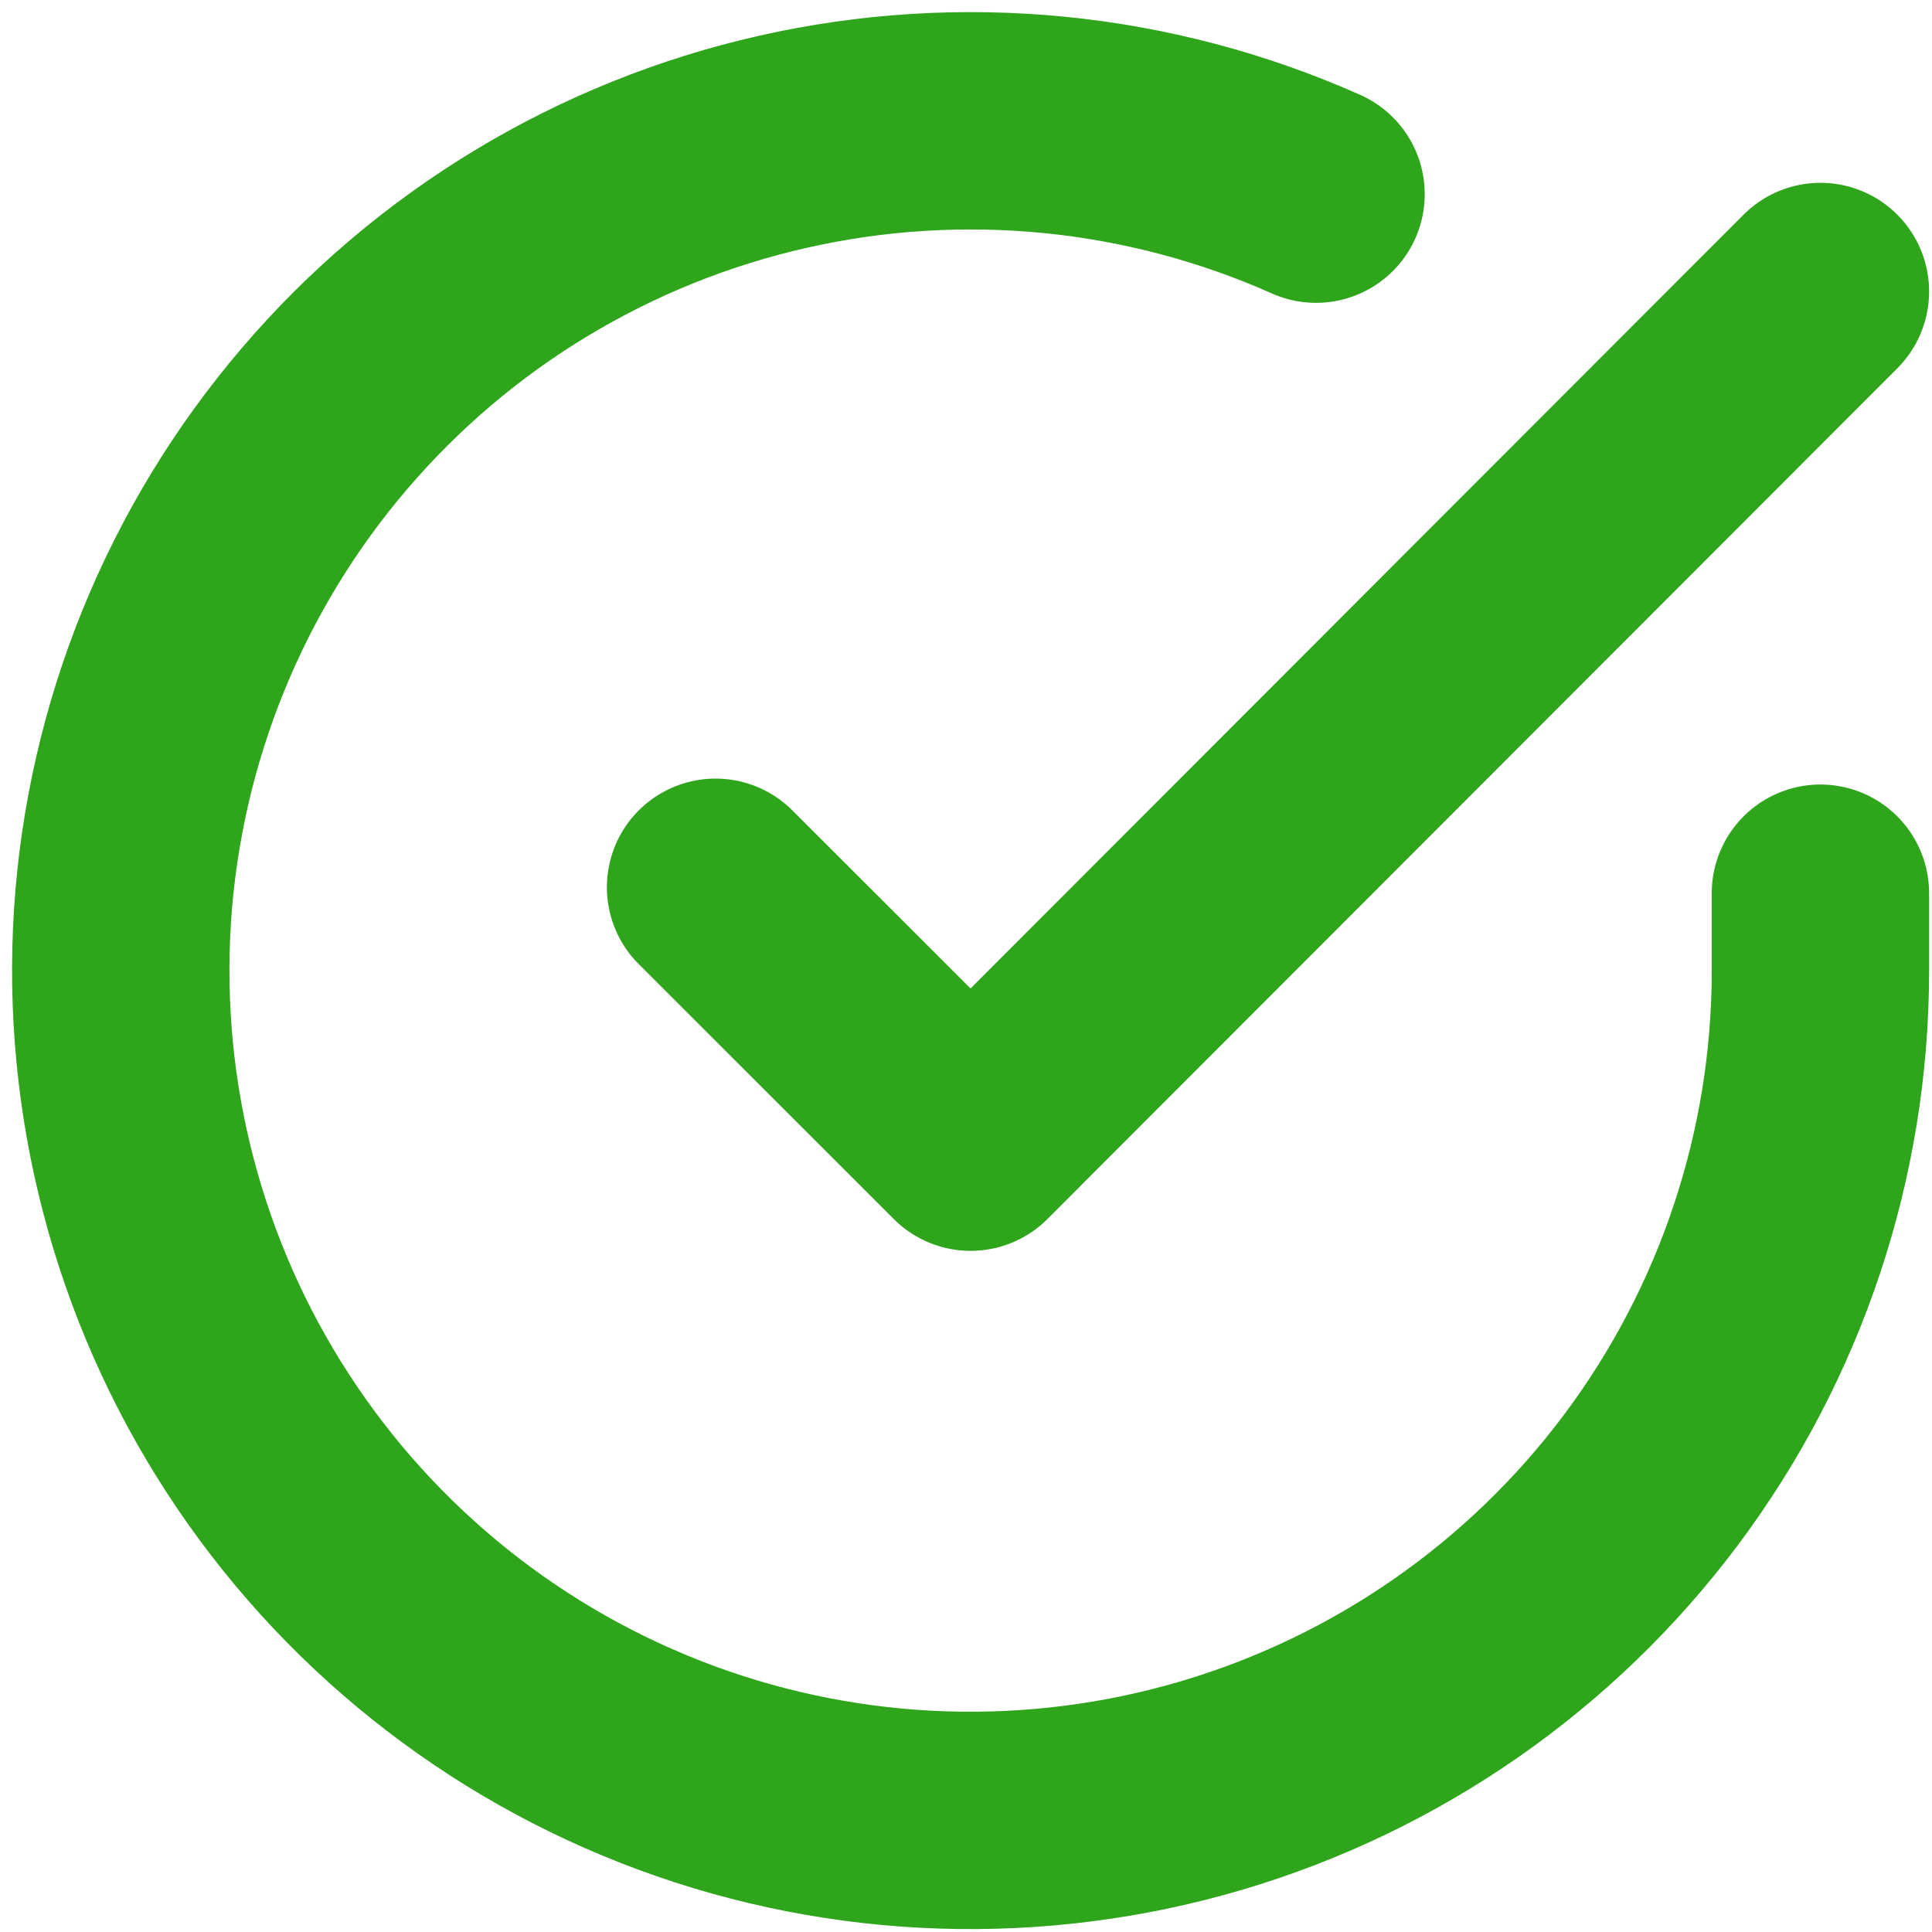
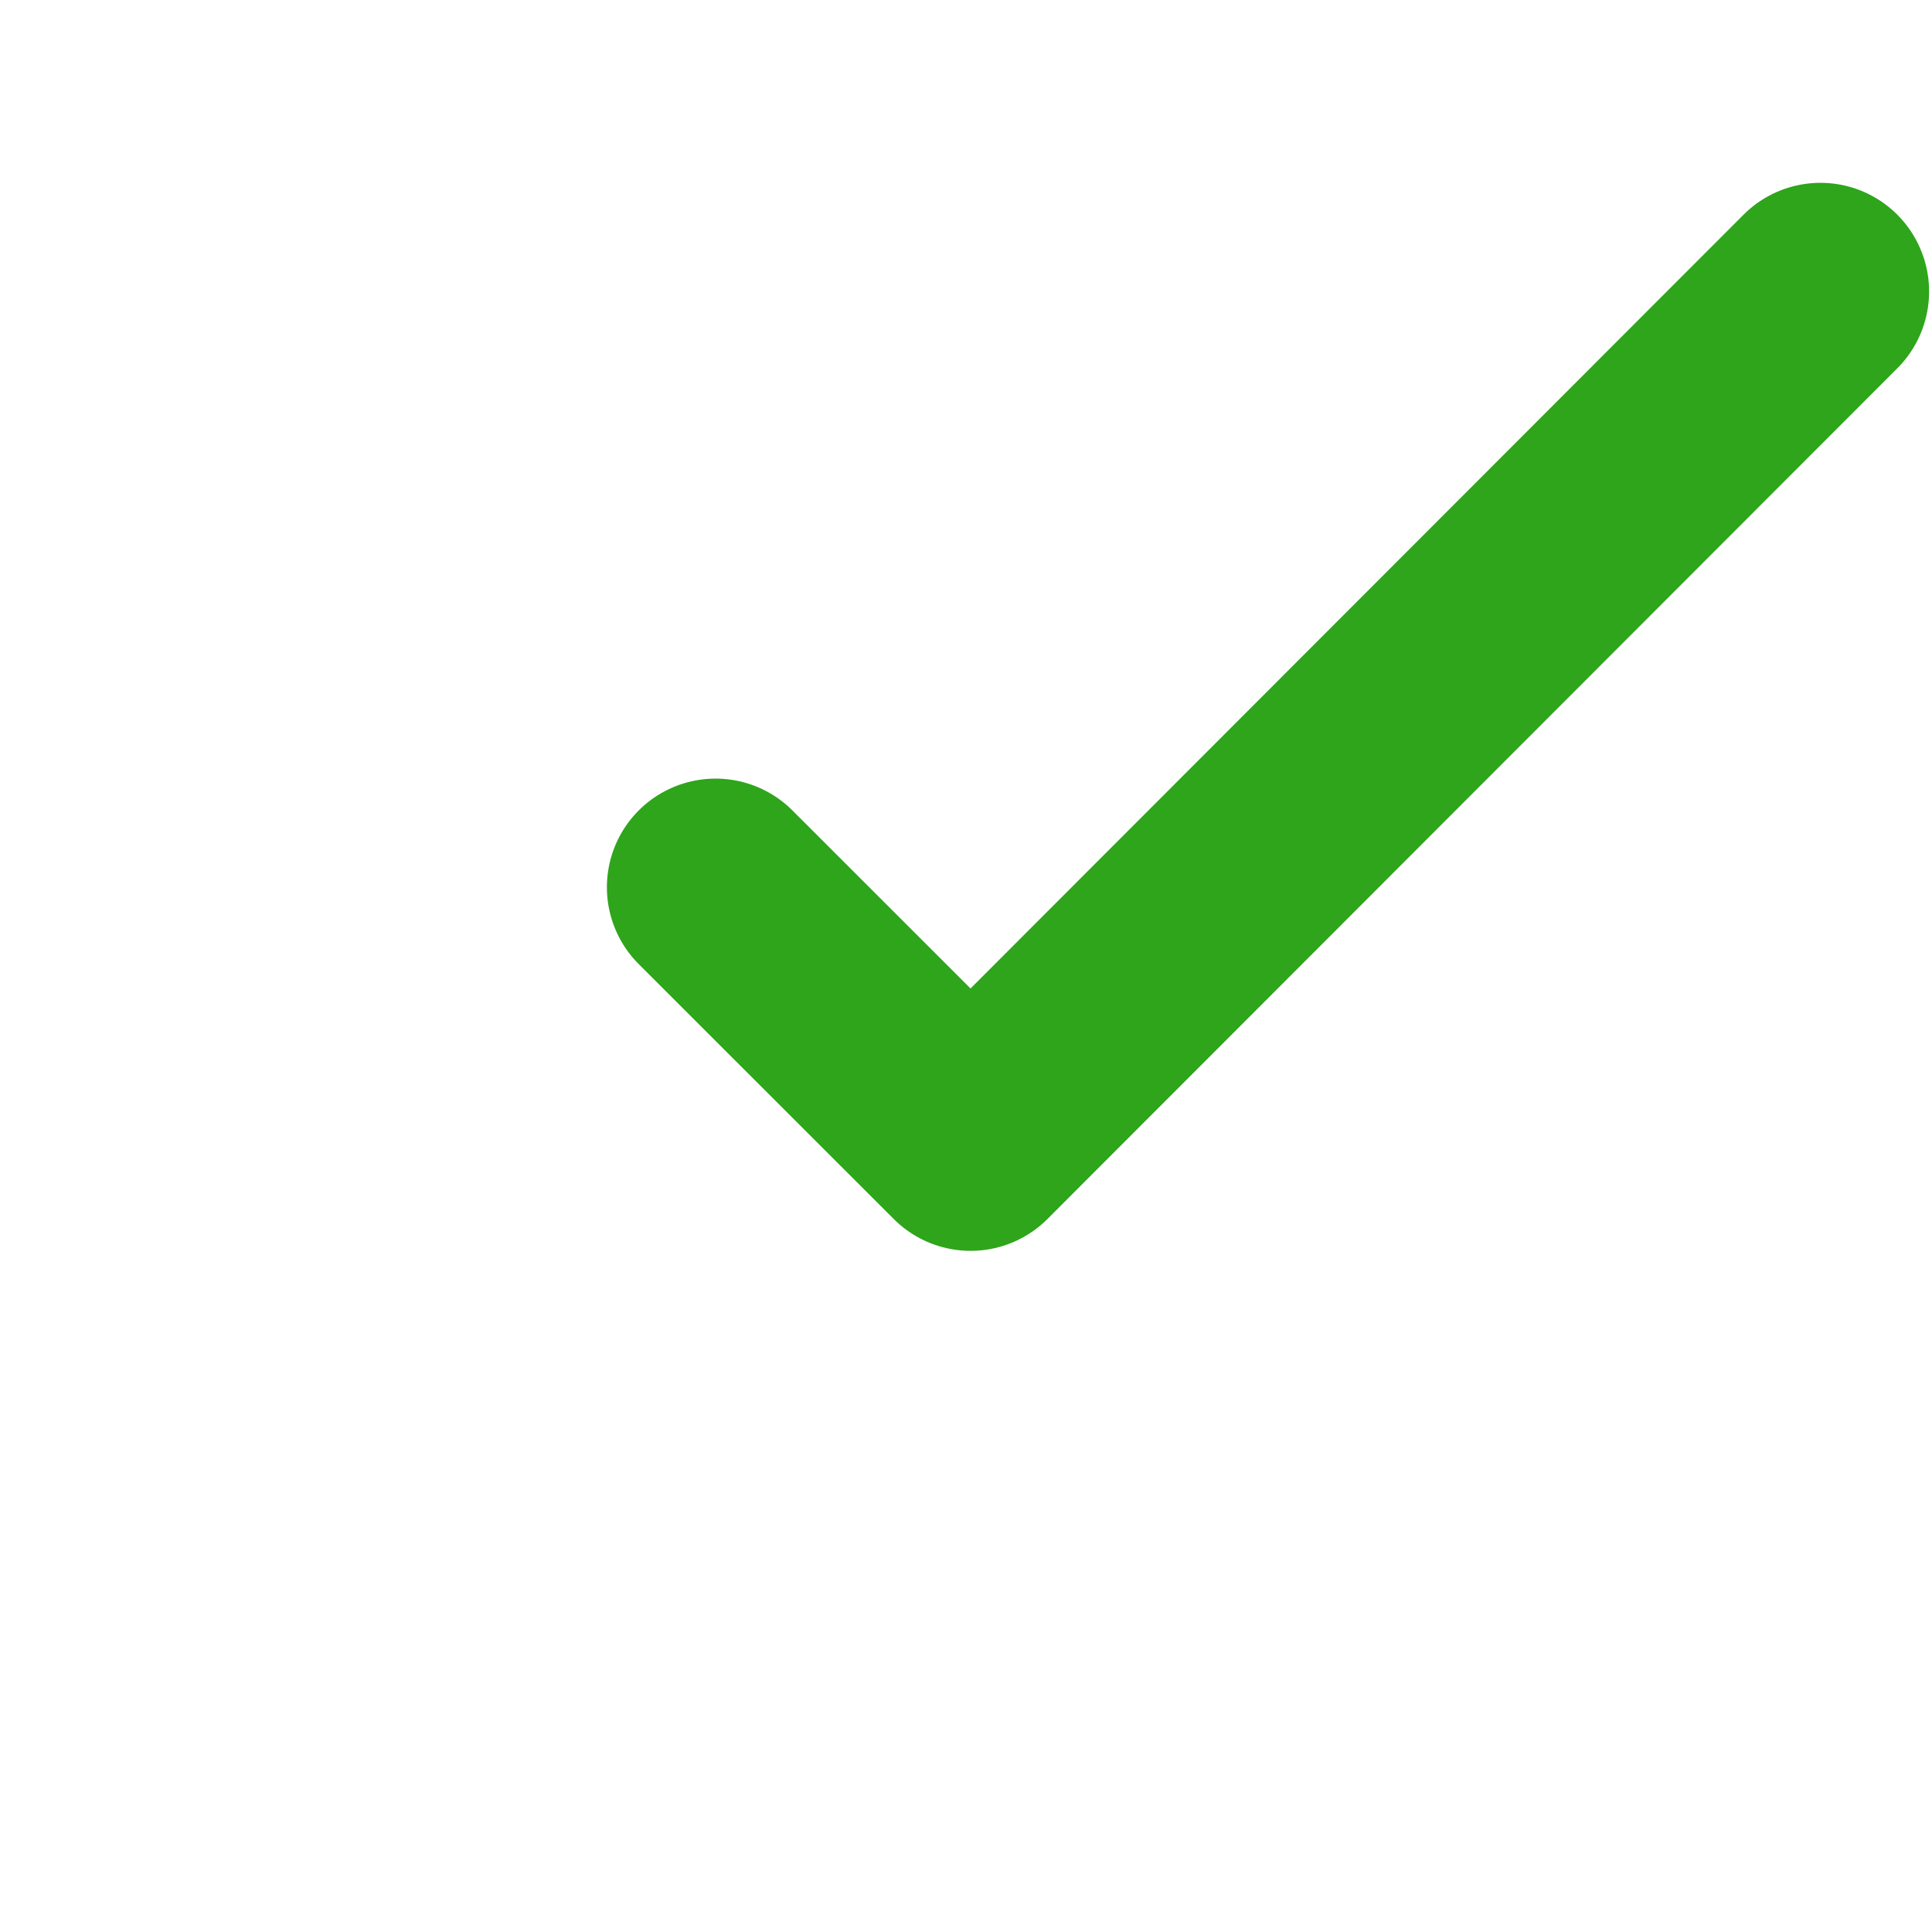
<svg xmlns="http://www.w3.org/2000/svg" width="16" height="16" viewBox="0 0 16 16" fill="none">
-   <path d="M15.076 7.397V8.045C15.075 9.562 14.583 11.039 13.674 12.254C12.765 13.469 11.488 14.357 10.033 14.787C8.577 15.217 7.022 15.166 5.599 14.64C4.175 14.114 2.96 13.142 2.134 11.869C1.308 10.596 0.916 9.09 1.015 7.576C1.115 6.062 1.701 4.621 2.687 3.467C3.672 2.313 5.004 1.509 6.484 1.174C7.964 0.839 9.513 0.991 10.899 1.608" stroke="#2EA51B" stroke-width="1.8" stroke-linecap="round" stroke-linejoin="round" />
  <path d="M15.076 2.414L8.038 9.459L5.926 7.348" stroke="#2EA51B" stroke-width="1.8" stroke-linecap="round" stroke-linejoin="round" />
</svg>